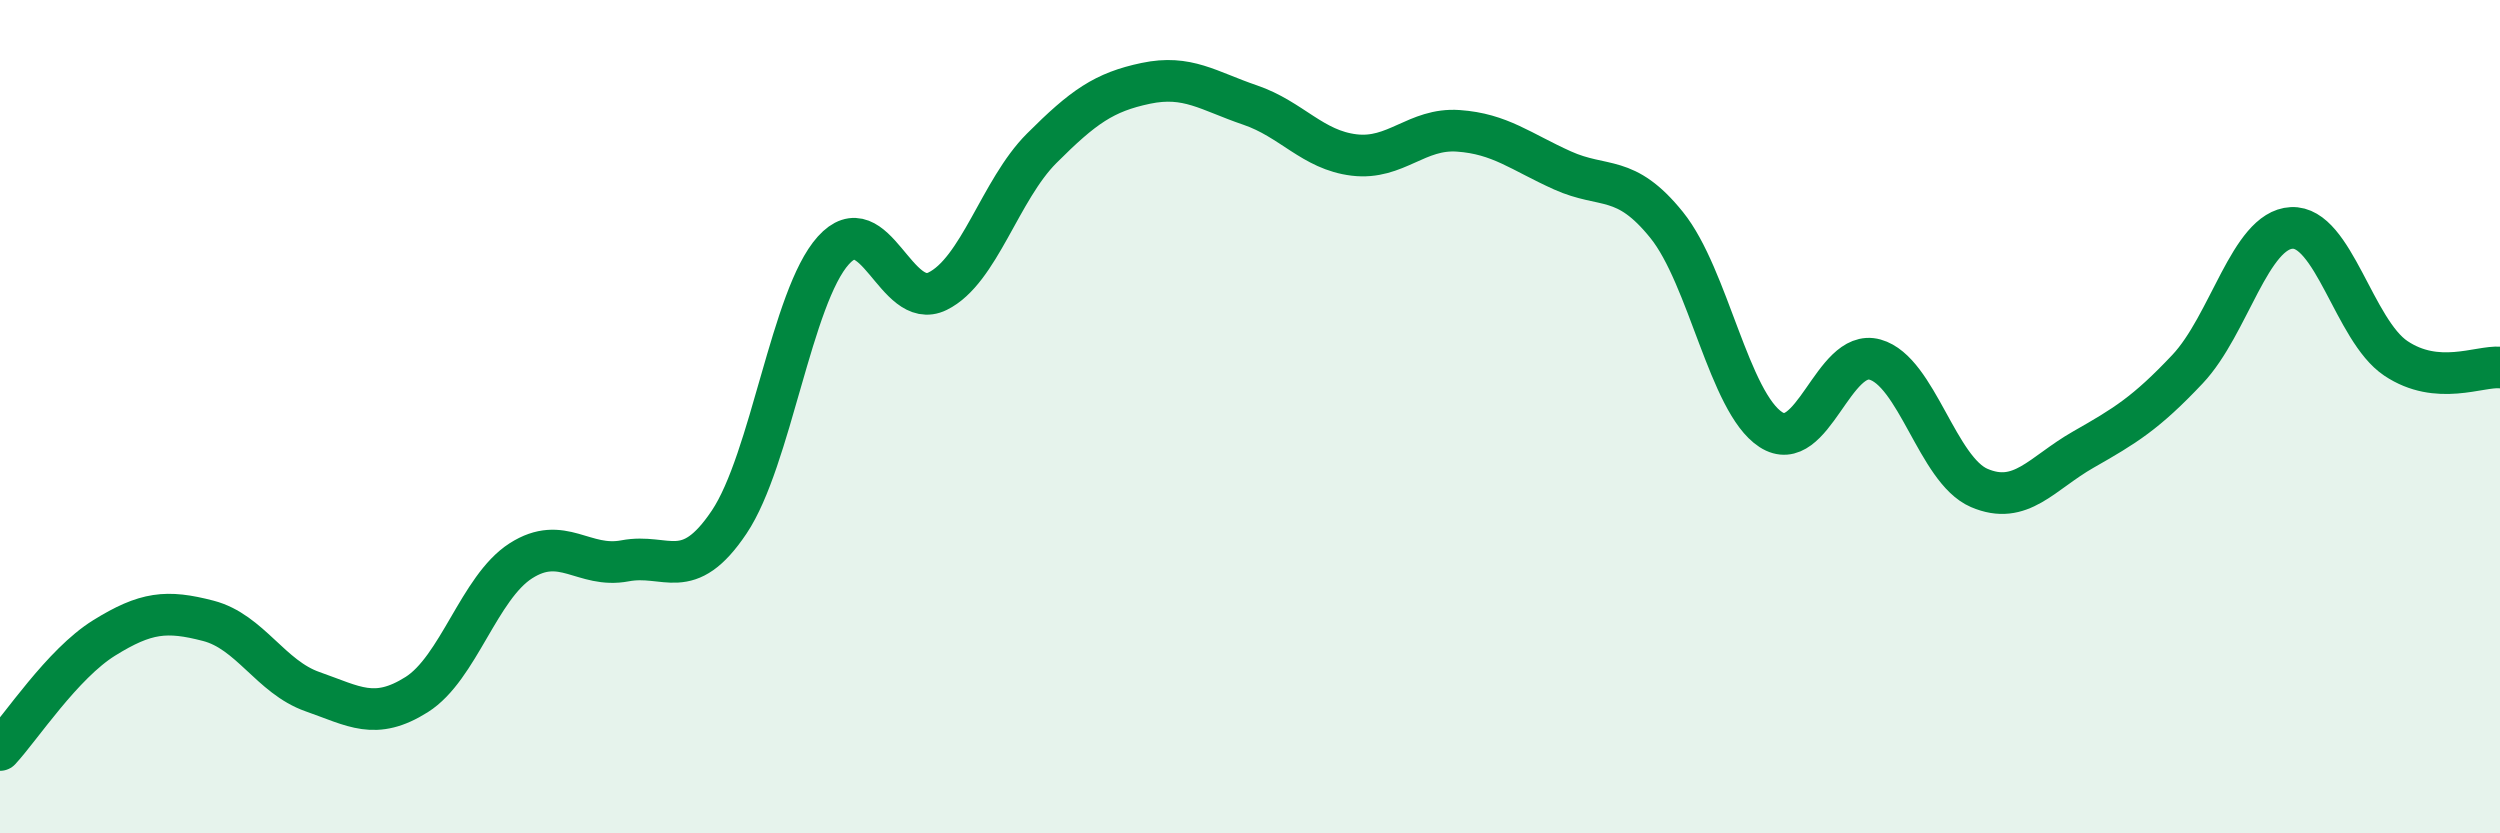
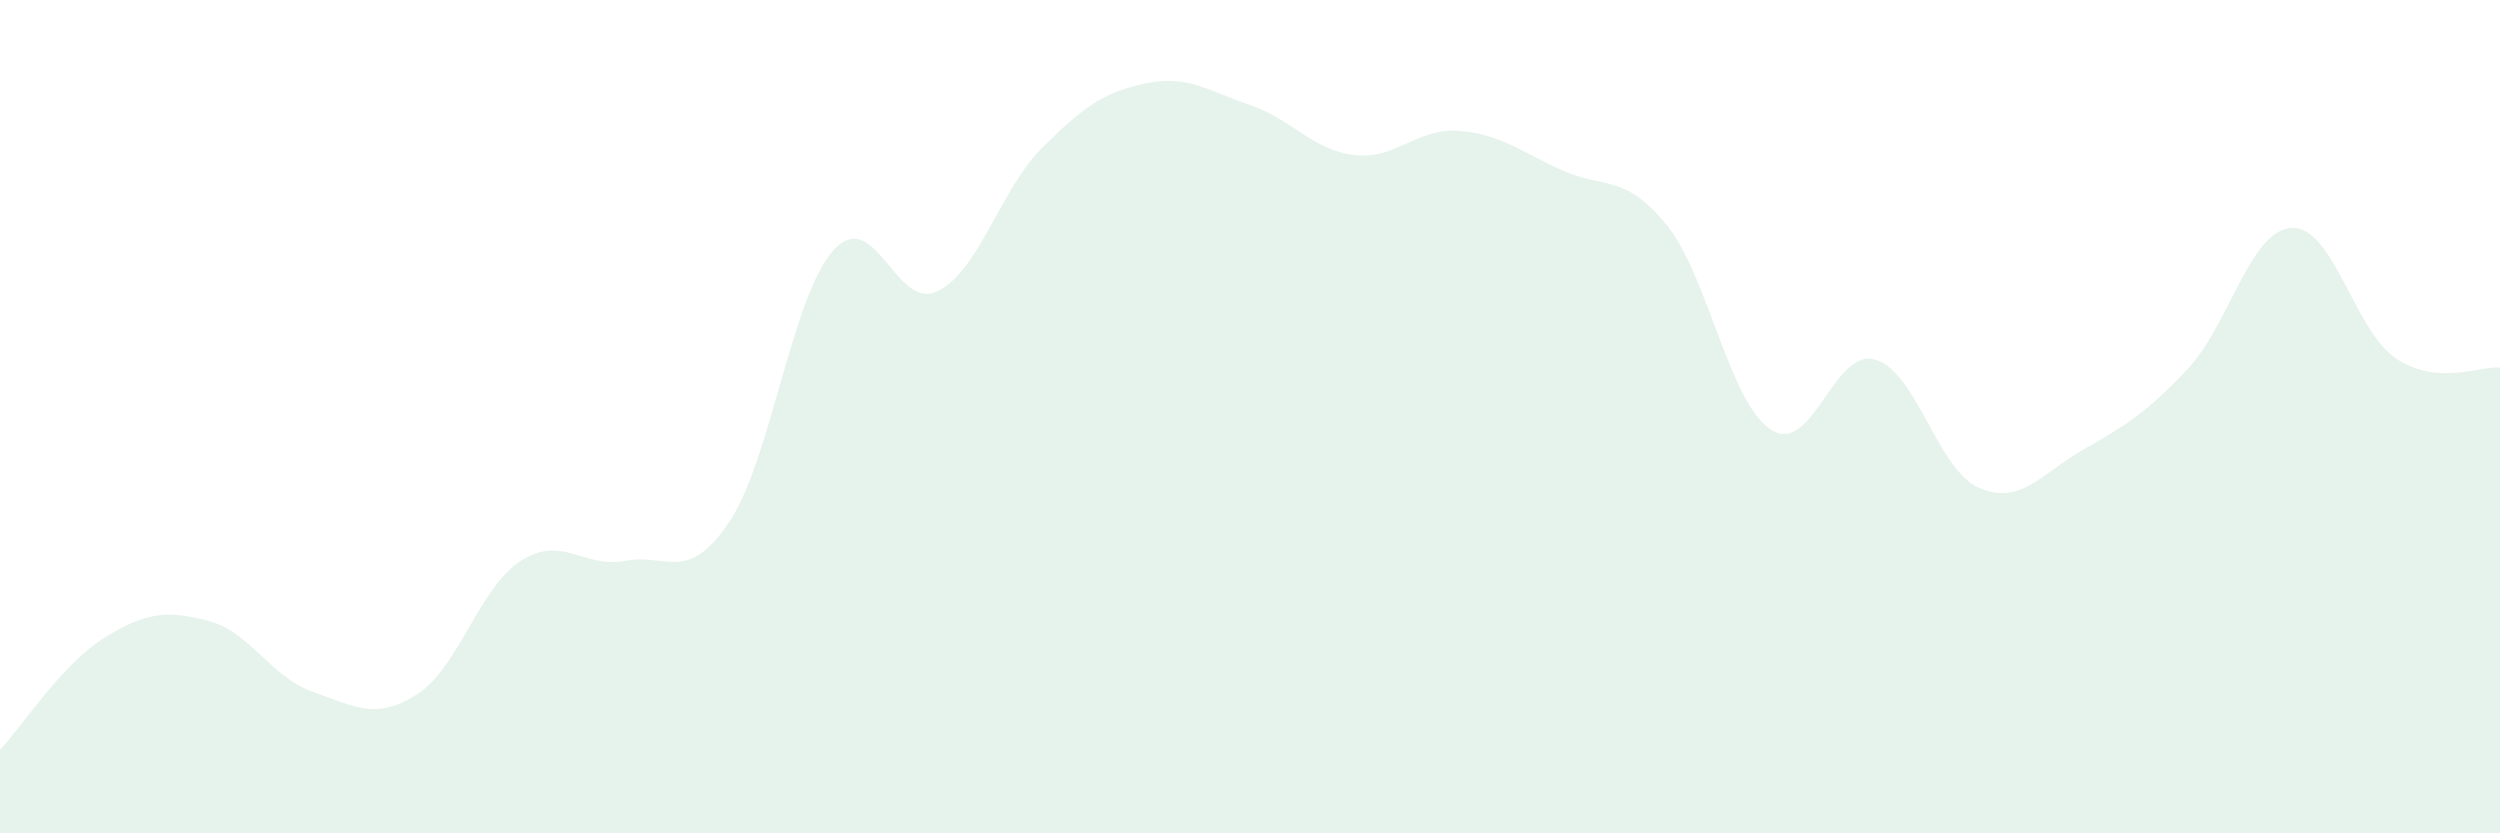
<svg xmlns="http://www.w3.org/2000/svg" width="60" height="20" viewBox="0 0 60 20">
  <path d="M 0,18 C 0.5,17.46 1.5,15.93 2.5,15.31 C 3.5,14.69 4,14.64 5,14.9 C 6,15.16 6.5,16.25 7.5,16.6 C 8.5,16.95 9,17.3 10,16.67 C 11,16.04 11.5,14.1 12.5,13.46 C 13.5,12.82 14,13.65 15,13.46 C 16,13.27 16.5,14.02 17.5,12.53 C 18.5,11.04 19,7.12 20,6.01 C 21,4.9 21.5,7.48 22.5,6.99 C 23.5,6.5 24,4.56 25,3.56 C 26,2.56 26.5,2.21 27.5,2 C 28.5,1.79 29,2.18 30,2.52 C 31,2.86 31.5,3.6 32.5,3.72 C 33.5,3.84 34,3.07 35,3.14 C 36,3.21 36.5,3.64 37.5,4.09 C 38.5,4.54 39,4.16 40,5.4 C 41,6.64 41.5,9.66 42.5,10.31 C 43.5,10.96 44,8.35 45,8.63 C 46,8.91 46.5,11.28 47.5,11.71 C 48.5,12.14 49,11.36 50,10.79 C 51,10.22 51.5,9.92 52.5,8.86 C 53.5,7.8 54,5.52 55,5.47 C 56,5.42 56.5,7.93 57.5,8.6 C 58.5,9.27 59.5,8.78 60,8.82L60 20L0 20Z" fill="#008740" opacity="0.1" stroke-linecap="round" stroke-linejoin="round" />
-   <path d="M 0,18 C 0.5,17.46 1.5,15.93 2.5,15.31 C 3.5,14.69 4,14.64 5,14.9 C 6,15.16 6.5,16.25 7.5,16.6 C 8.5,16.95 9,17.3 10,16.67 C 11,16.04 11.5,14.1 12.5,13.46 C 13.5,12.82 14,13.65 15,13.46 C 16,13.27 16.5,14.02 17.5,12.53 C 18.5,11.04 19,7.12 20,6.01 C 21,4.9 21.5,7.48 22.5,6.99 C 23.5,6.5 24,4.56 25,3.56 C 26,2.56 26.5,2.21 27.5,2 C 28.5,1.79 29,2.18 30,2.52 C 31,2.86 31.5,3.6 32.5,3.72 C 33.5,3.84 34,3.07 35,3.14 C 36,3.21 36.5,3.64 37.5,4.09 C 38.5,4.54 39,4.16 40,5.4 C 41,6.64 41.5,9.66 42.5,10.31 C 43.5,10.96 44,8.35 45,8.63 C 46,8.91 46.5,11.28 47.5,11.71 C 48.5,12.14 49,11.36 50,10.79 C 51,10.22 51.5,9.92 52.5,8.86 C 53.5,7.8 54,5.52 55,5.47 C 56,5.42 56.5,7.93 57.5,8.6 C 58.5,9.27 59.5,8.78 60,8.82" stroke="#008740" stroke-width="1" fill="none" stroke-linecap="round" stroke-linejoin="round" />
</svg>